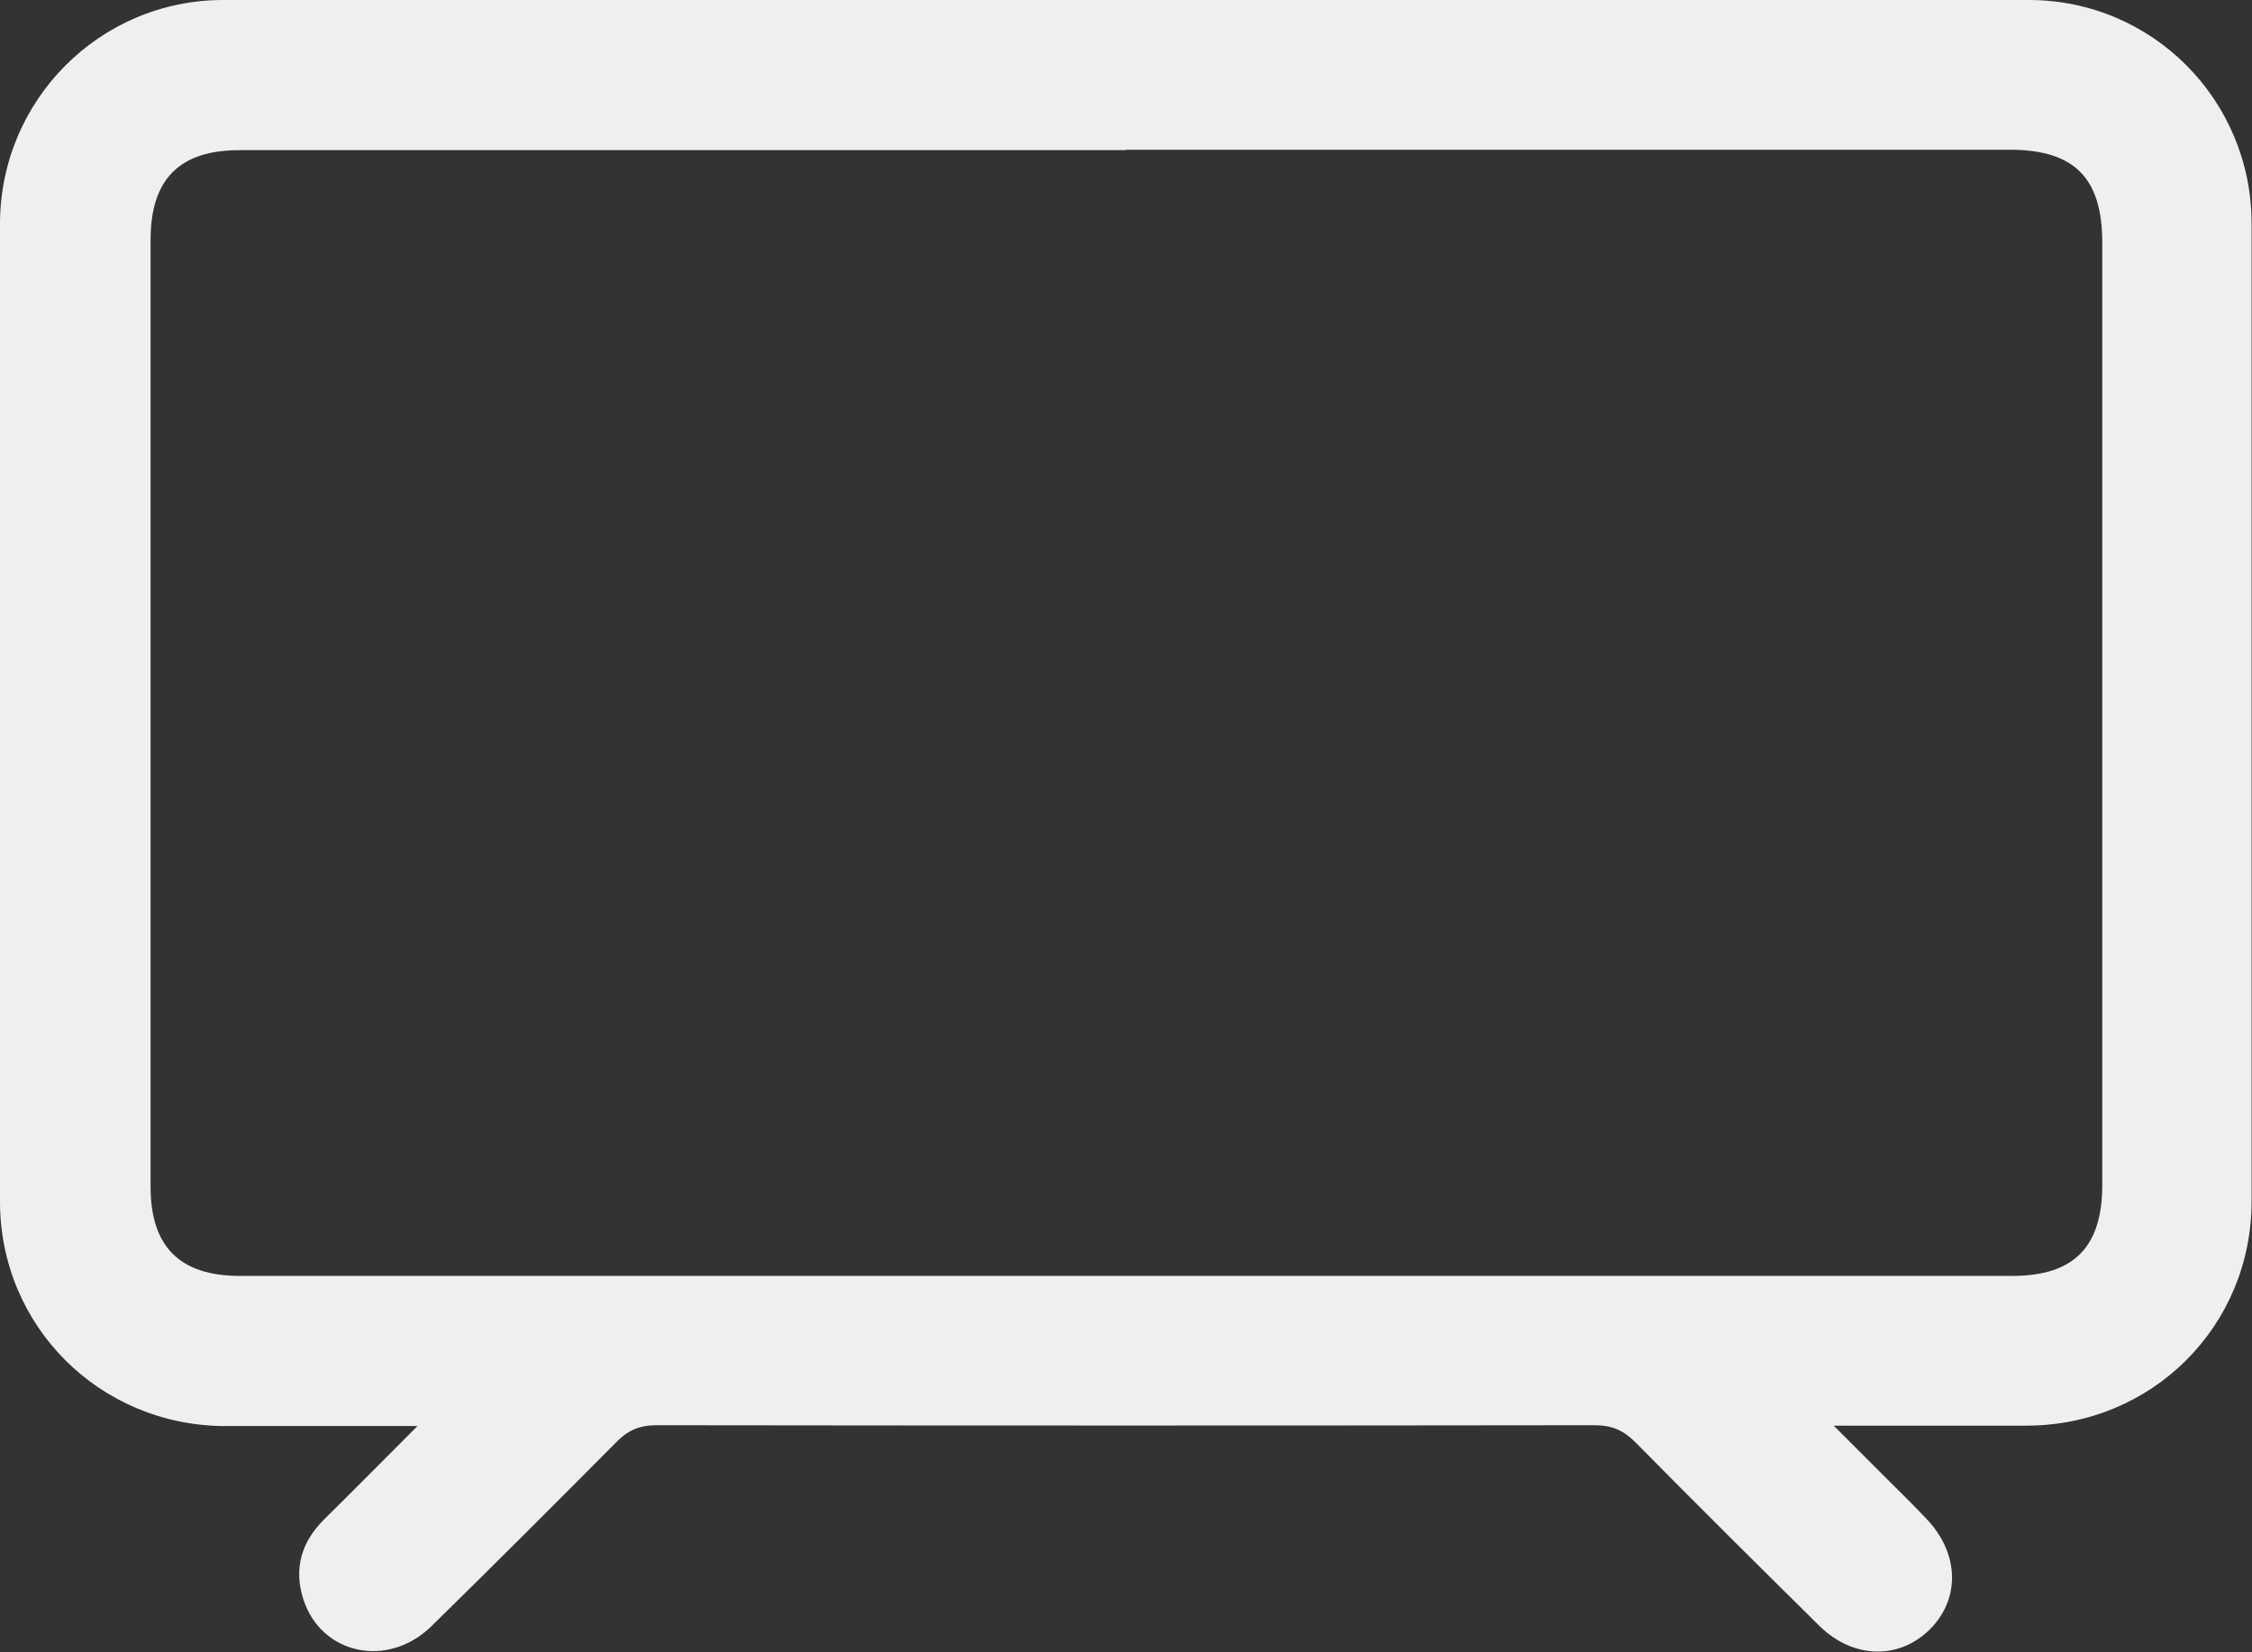
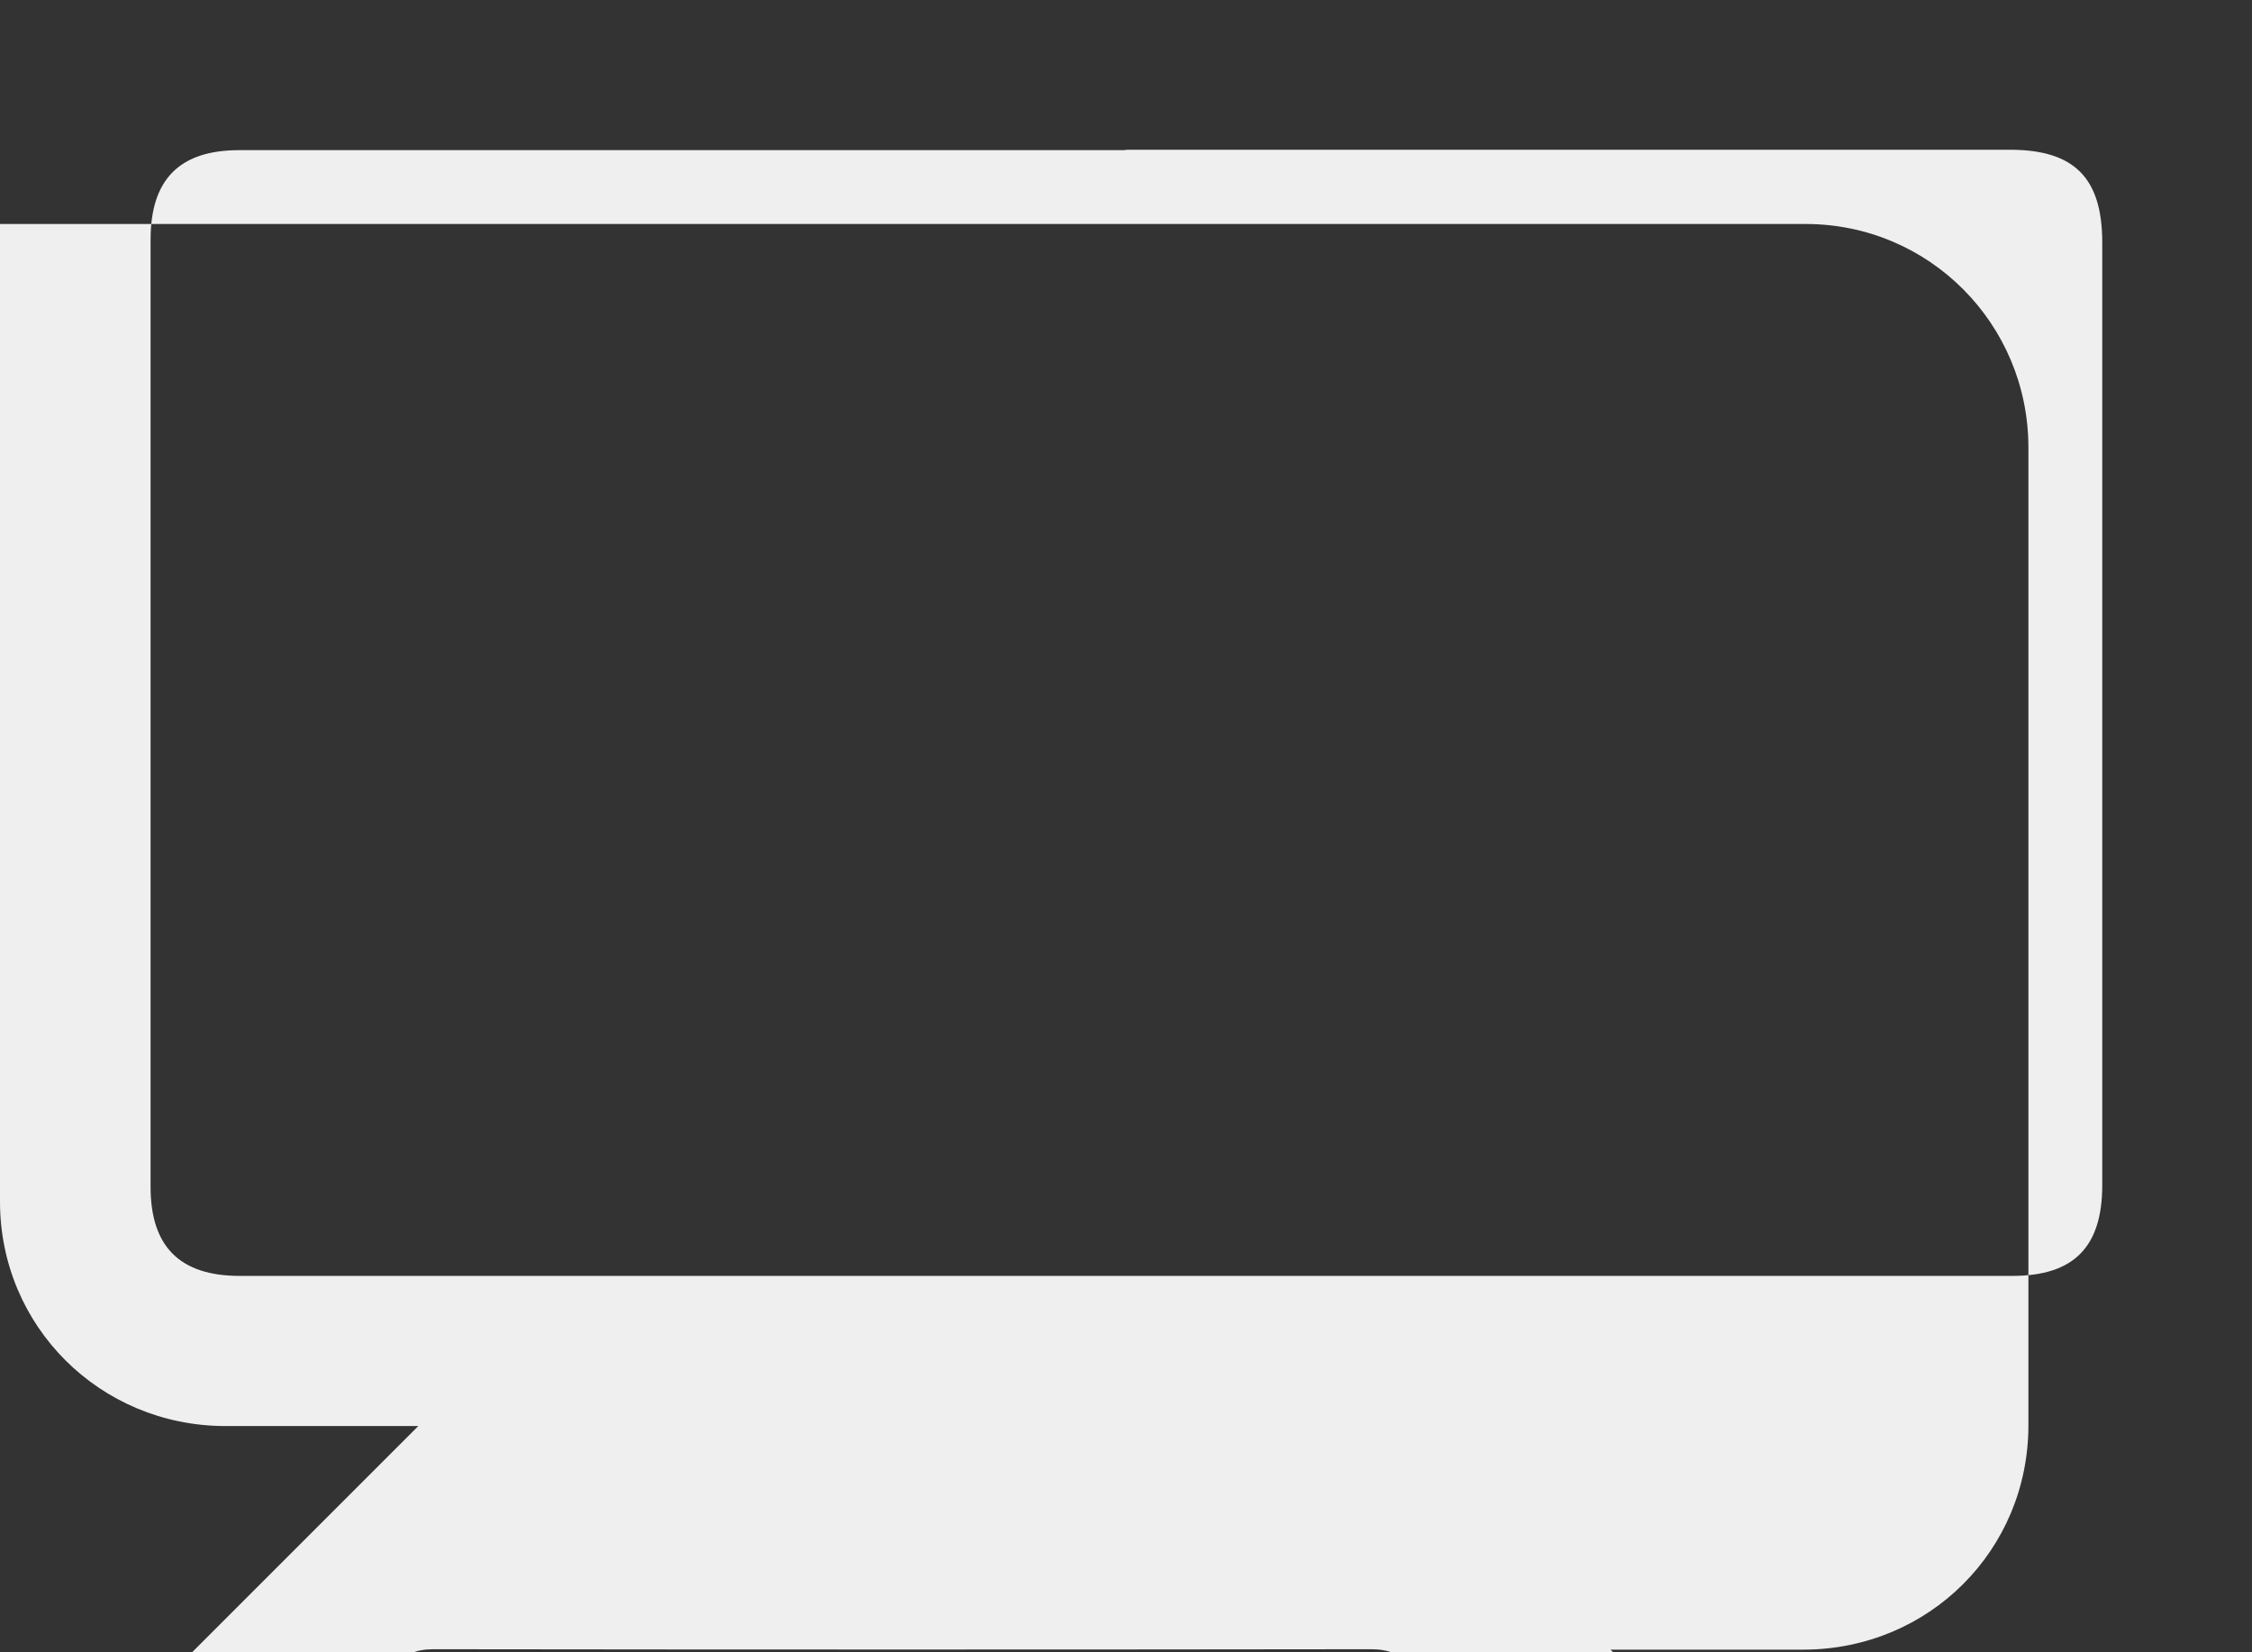
<svg xmlns="http://www.w3.org/2000/svg" id="Layer_2" viewBox="0 0 54.59 40.05">
  <rect x="0" y="0" width="54.59" height="40.05" fill="#333333" stroke="none" />
  <defs>
    <style>.cls-1{fill:#efefef;}</style>
  </defs>
  <g id="Layer_1-2">
-     <path class="cls-1" d="M10.14,34.57c-1.66,0-3.18,0-4.69,0C2.42,34.56,0,32.15,0,29.13c0-7.9,0-15.8,0-23.7C0,2.43,2.42,0,5.41,0c14.59,0,29.18,0,43.77,0,2.99,0,5.4,2.42,5.4,5.42,0,7.9,0,15.8,0,23.7,0,3.03-2.41,5.43-5.44,5.44-1.52,0-3.03,0-4.69,0,.48,.48,.88,.88,1.28,1.28,.32,.32,.65,.64,.96,.97,.8,.83,.84,1.93,.1,2.68-.75,.75-1.86,.73-2.68-.07-1.5-1.48-2.99-2.96-4.47-4.46-.29-.29-.57-.41-.99-.41-7.58,.01-15.16,.01-22.74,0-.42,0-.7,.13-.98,.42-1.48,1.49-2.97,2.98-4.47,4.45-1.06,1.04-2.68,.69-3.11-.66-.23-.73-.05-1.37,.5-1.92,.74-.73,1.46-1.46,2.28-2.28ZM27.28,3.64c-7.16,0-14.32,0-21.48,0-1.45,0-2.15,.71-2.15,2.17,0,7.65,0,15.31,0,22.96,0,1.45,.71,2.16,2.16,2.16,14.32,0,28.65,0,42.97,0,1.49,0,2.18-.7,2.18-2.2,0-7.62,0-15.23,0-22.85,0-1.57-.68-2.25-2.24-2.25-7.14,0-14.28,0-21.43,0Z" />
+     <path class="cls-1" d="M10.14,34.57c-1.66,0-3.18,0-4.69,0C2.42,34.56,0,32.15,0,29.13c0-7.9,0-15.8,0-23.7c14.59,0,29.18,0,43.77,0,2.99,0,5.4,2.42,5.4,5.42,0,7.9,0,15.8,0,23.7,0,3.03-2.41,5.43-5.44,5.44-1.52,0-3.03,0-4.69,0,.48,.48,.88,.88,1.28,1.28,.32,.32,.65,.64,.96,.97,.8,.83,.84,1.93,.1,2.68-.75,.75-1.86,.73-2.68-.07-1.5-1.48-2.99-2.96-4.47-4.46-.29-.29-.57-.41-.99-.41-7.58,.01-15.16,.01-22.74,0-.42,0-.7,.13-.98,.42-1.48,1.49-2.97,2.98-4.47,4.45-1.06,1.04-2.68,.69-3.11-.66-.23-.73-.05-1.37,.5-1.92,.74-.73,1.46-1.46,2.28-2.28ZM27.28,3.64c-7.16,0-14.32,0-21.48,0-1.45,0-2.15,.71-2.15,2.17,0,7.65,0,15.31,0,22.96,0,1.45,.71,2.16,2.16,2.16,14.32,0,28.65,0,42.97,0,1.49,0,2.18-.7,2.18-2.2,0-7.62,0-15.23,0-22.85,0-1.57-.68-2.25-2.24-2.25-7.14,0-14.28,0-21.43,0Z" />
  </g>
</svg>